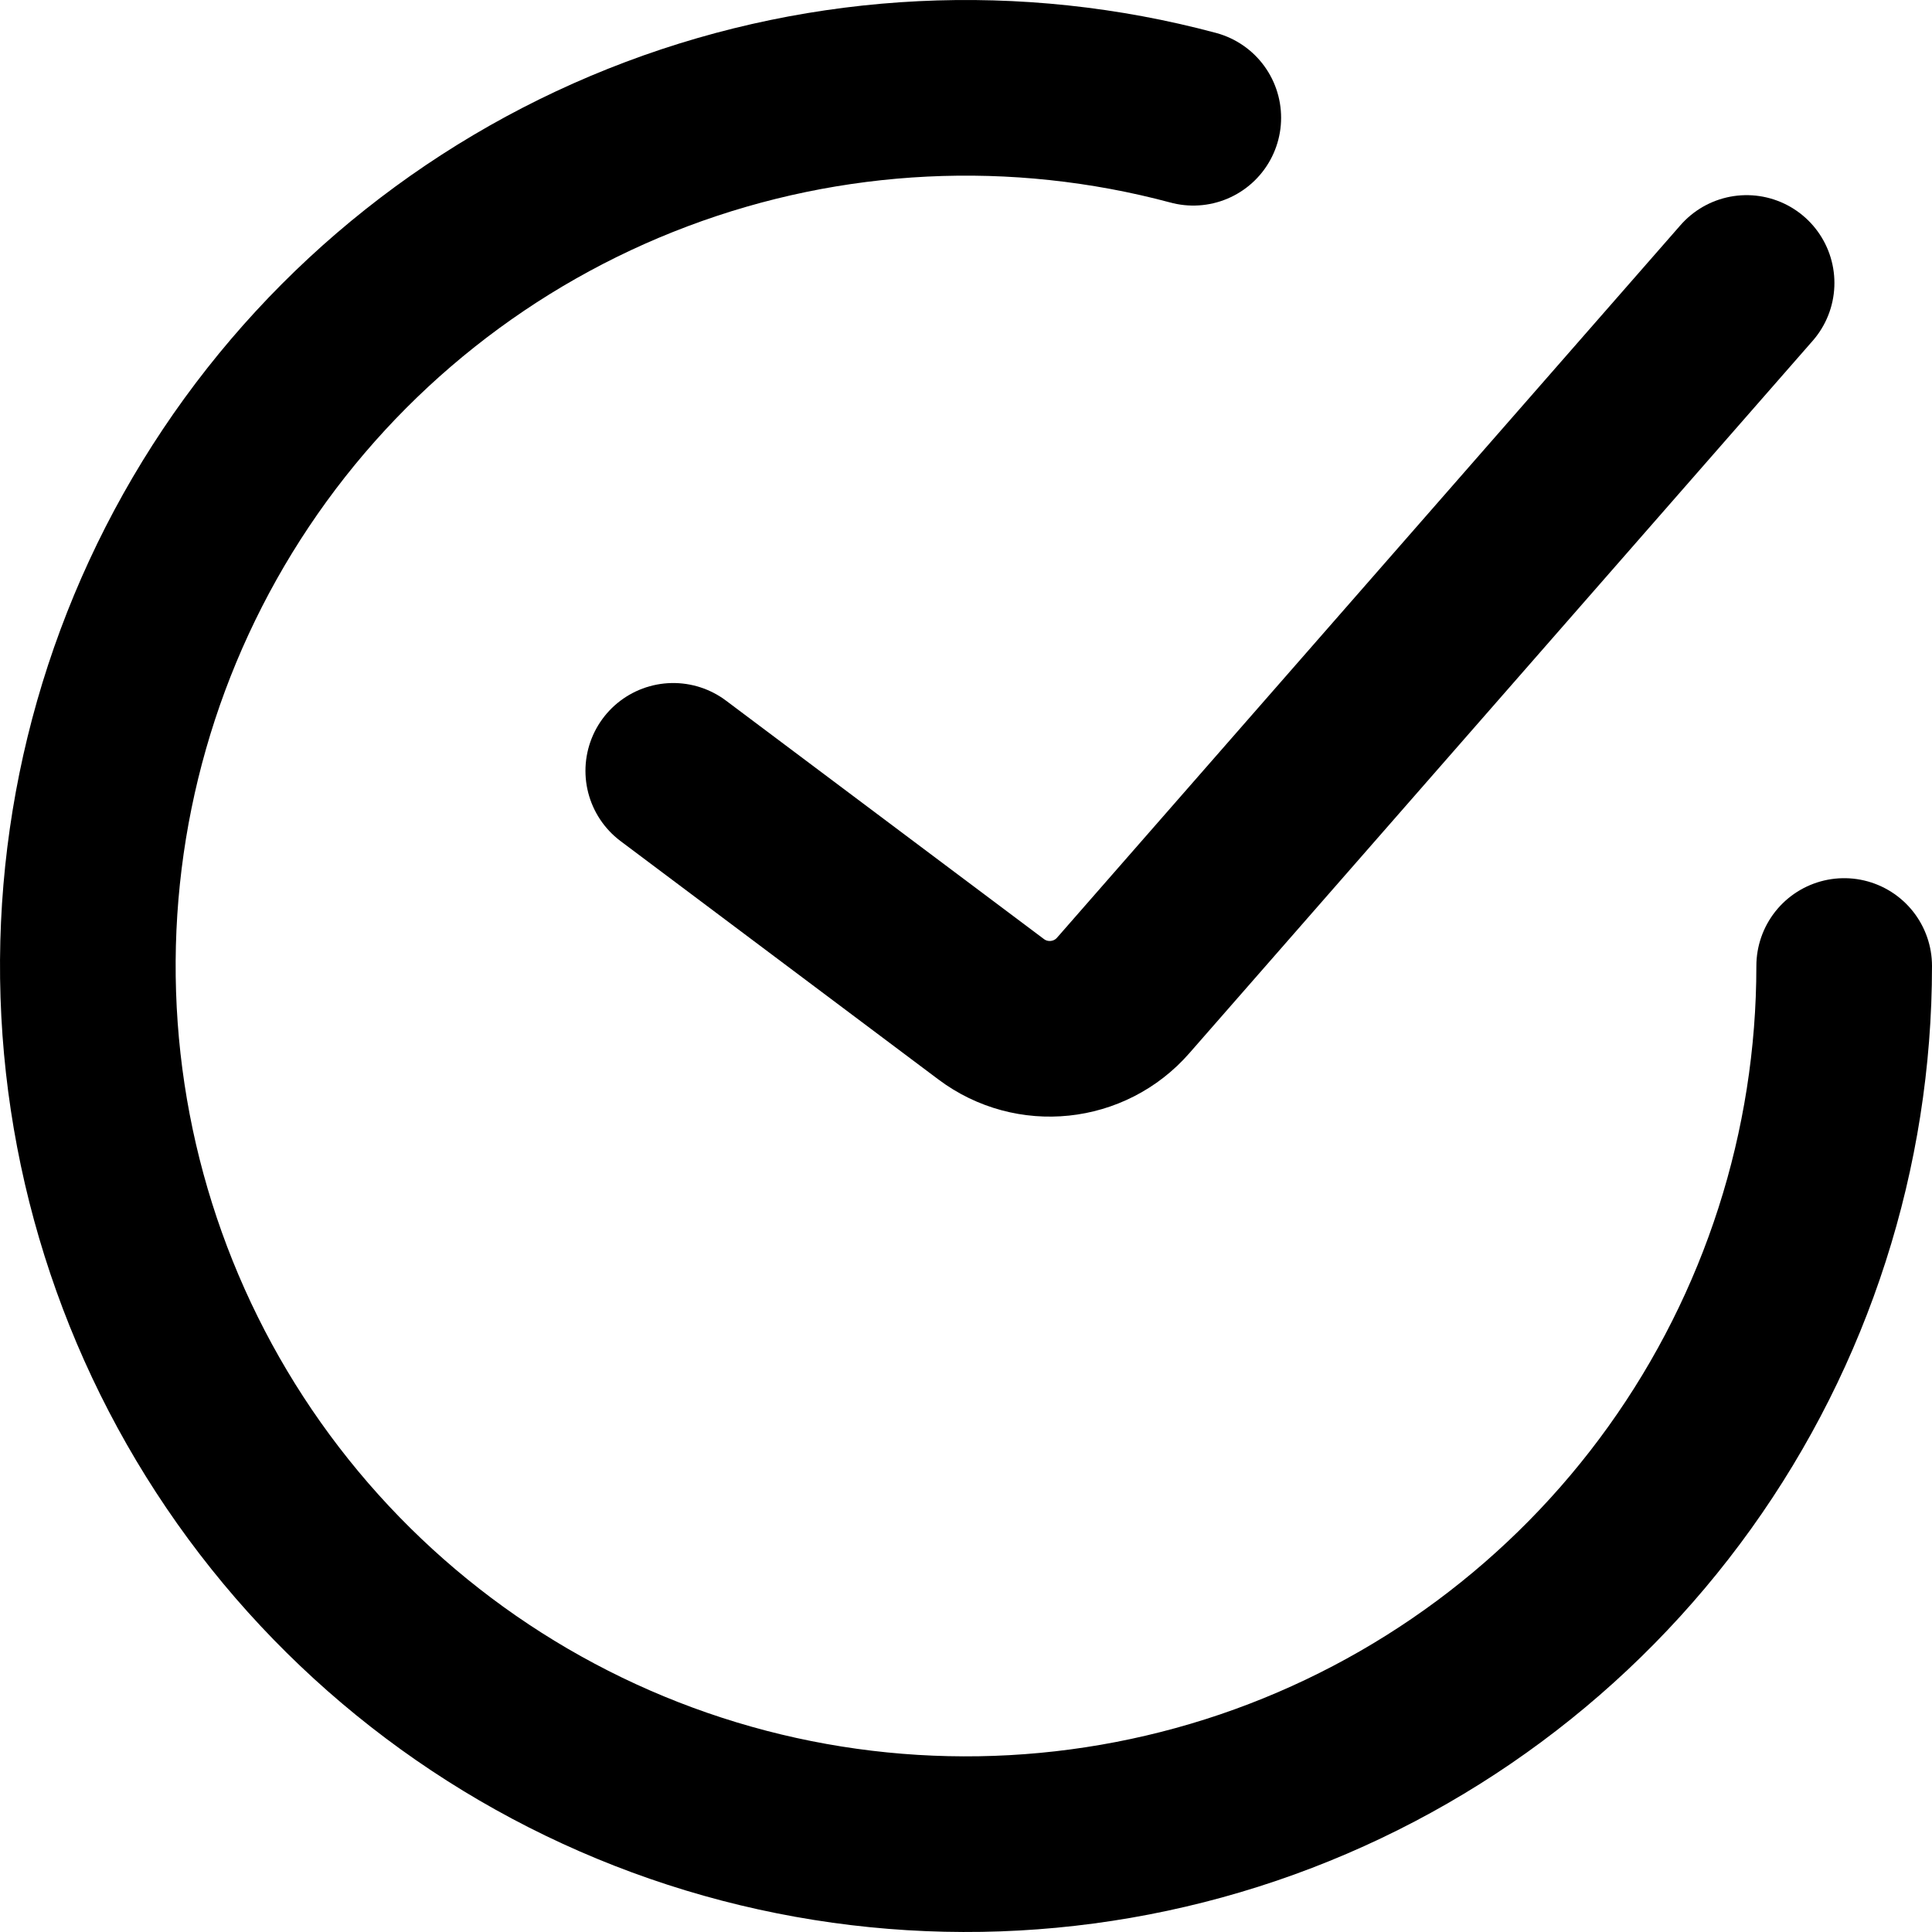
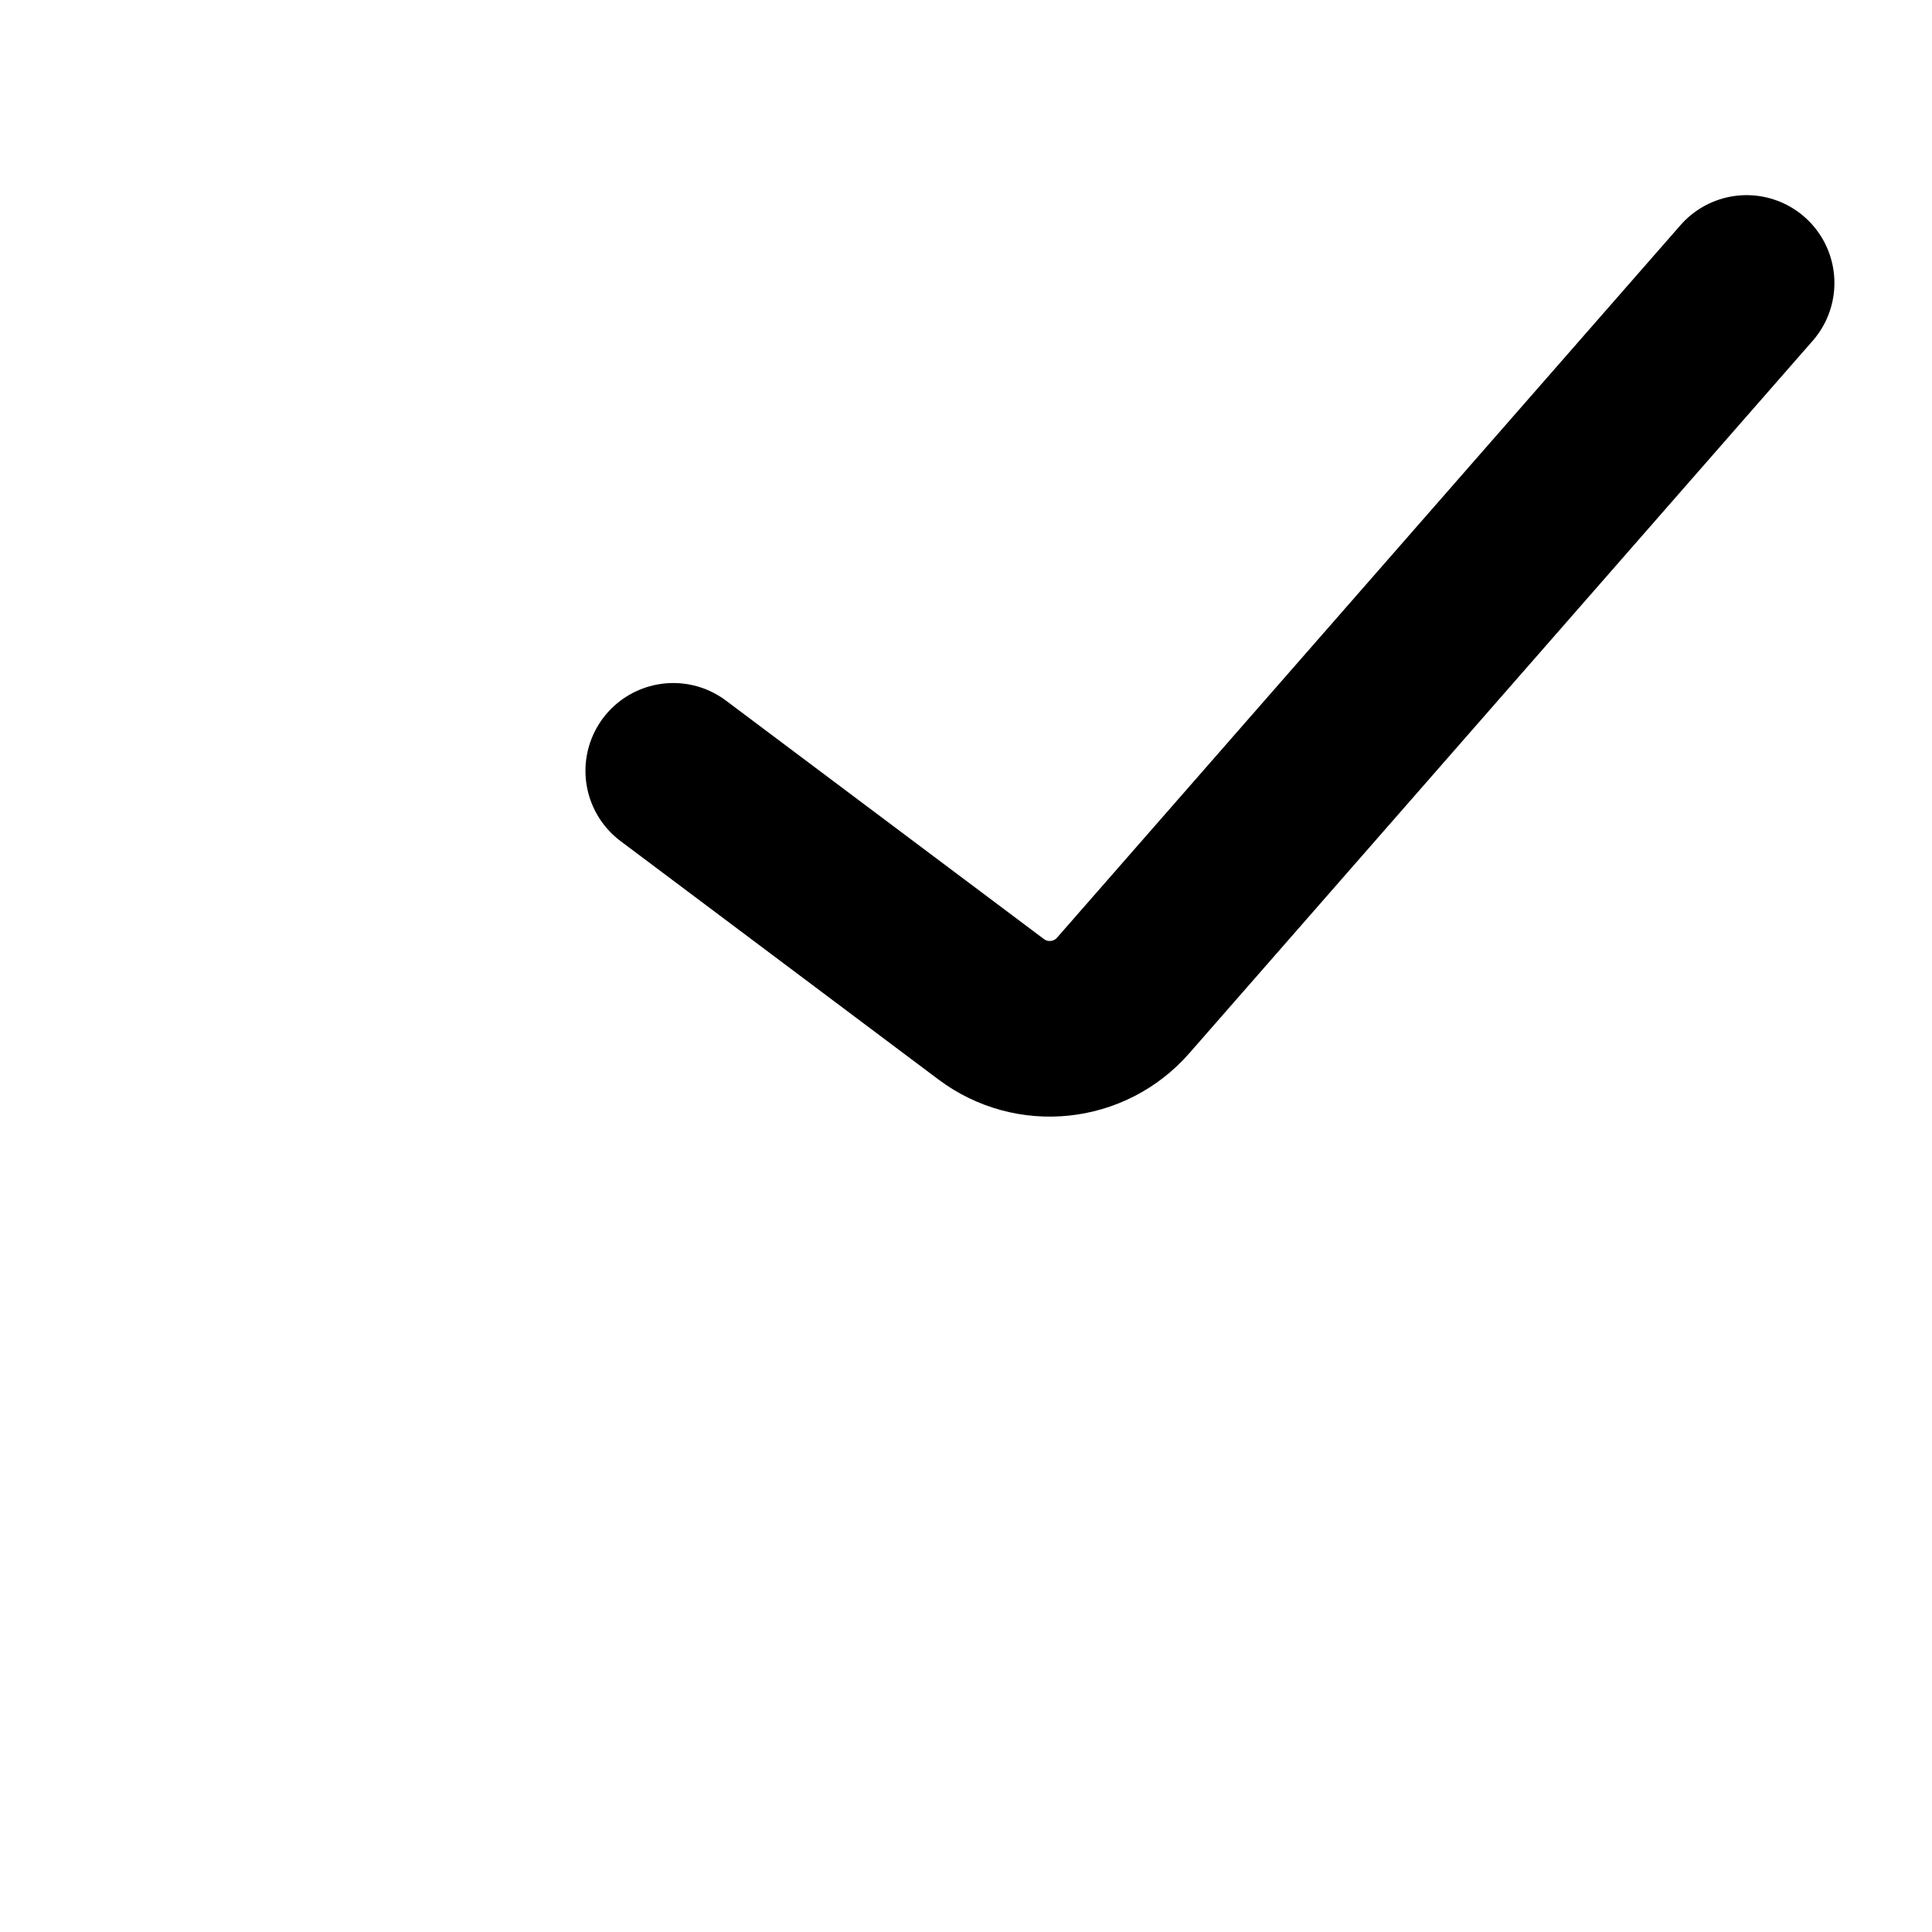
<svg xmlns="http://www.w3.org/2000/svg" width="110" height="110" viewBox="0 0 110 110" fill="none">
  <path d="M38.333 43.889L56.434 57.464C58.759 59.208 62.034 58.865 63.948 56.678L99.444 16.111" stroke="black" stroke-width="10" stroke-linecap="round" />
-   <path d="M105 55C105 65.447 101.728 75.632 95.642 84.124C89.557 92.616 80.964 98.988 71.072 102.347C61.179 105.704 50.483 105.879 40.486 102.847C30.488 99.814 21.692 93.726 15.332 85.438C8.973 77.15 5.369 67.078 5.027 56.636C4.685 46.194 7.622 35.908 13.427 27.221C19.231 18.535 27.61 11.885 37.388 8.205C47.165 4.525 57.85 4 67.941 6.704" stroke="black" stroke-width="10" stroke-linecap="round" />
</svg>